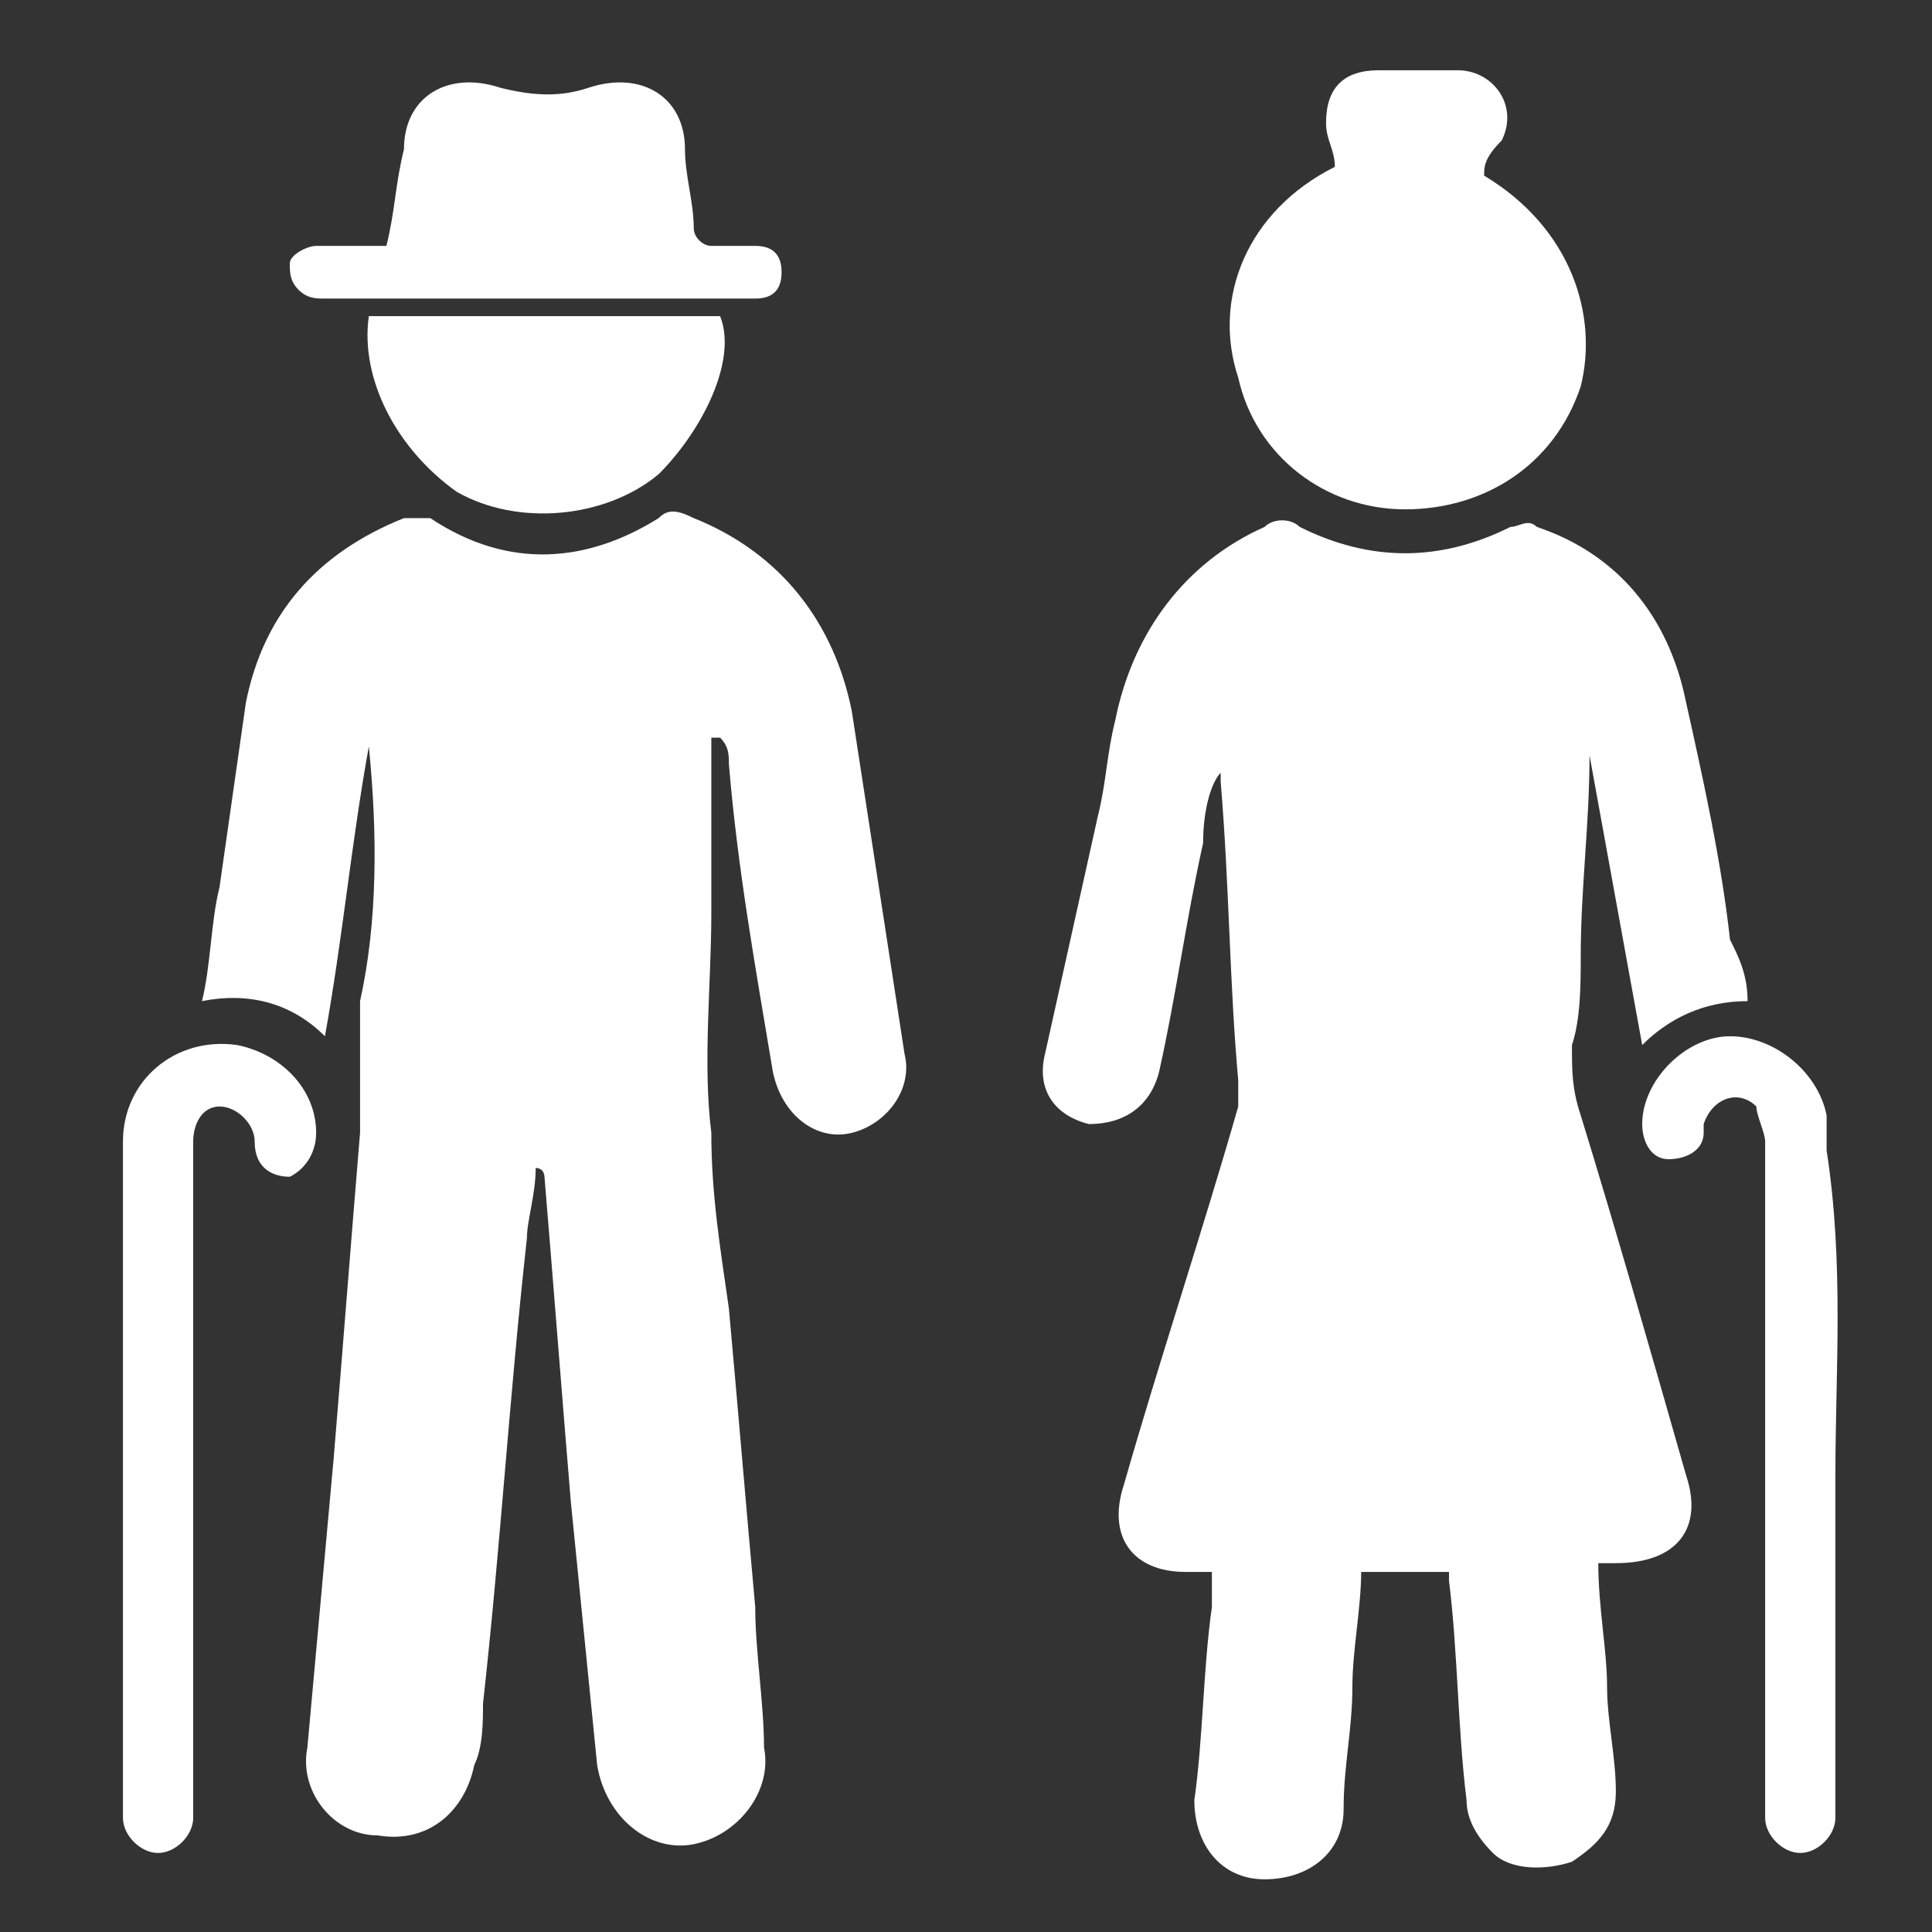
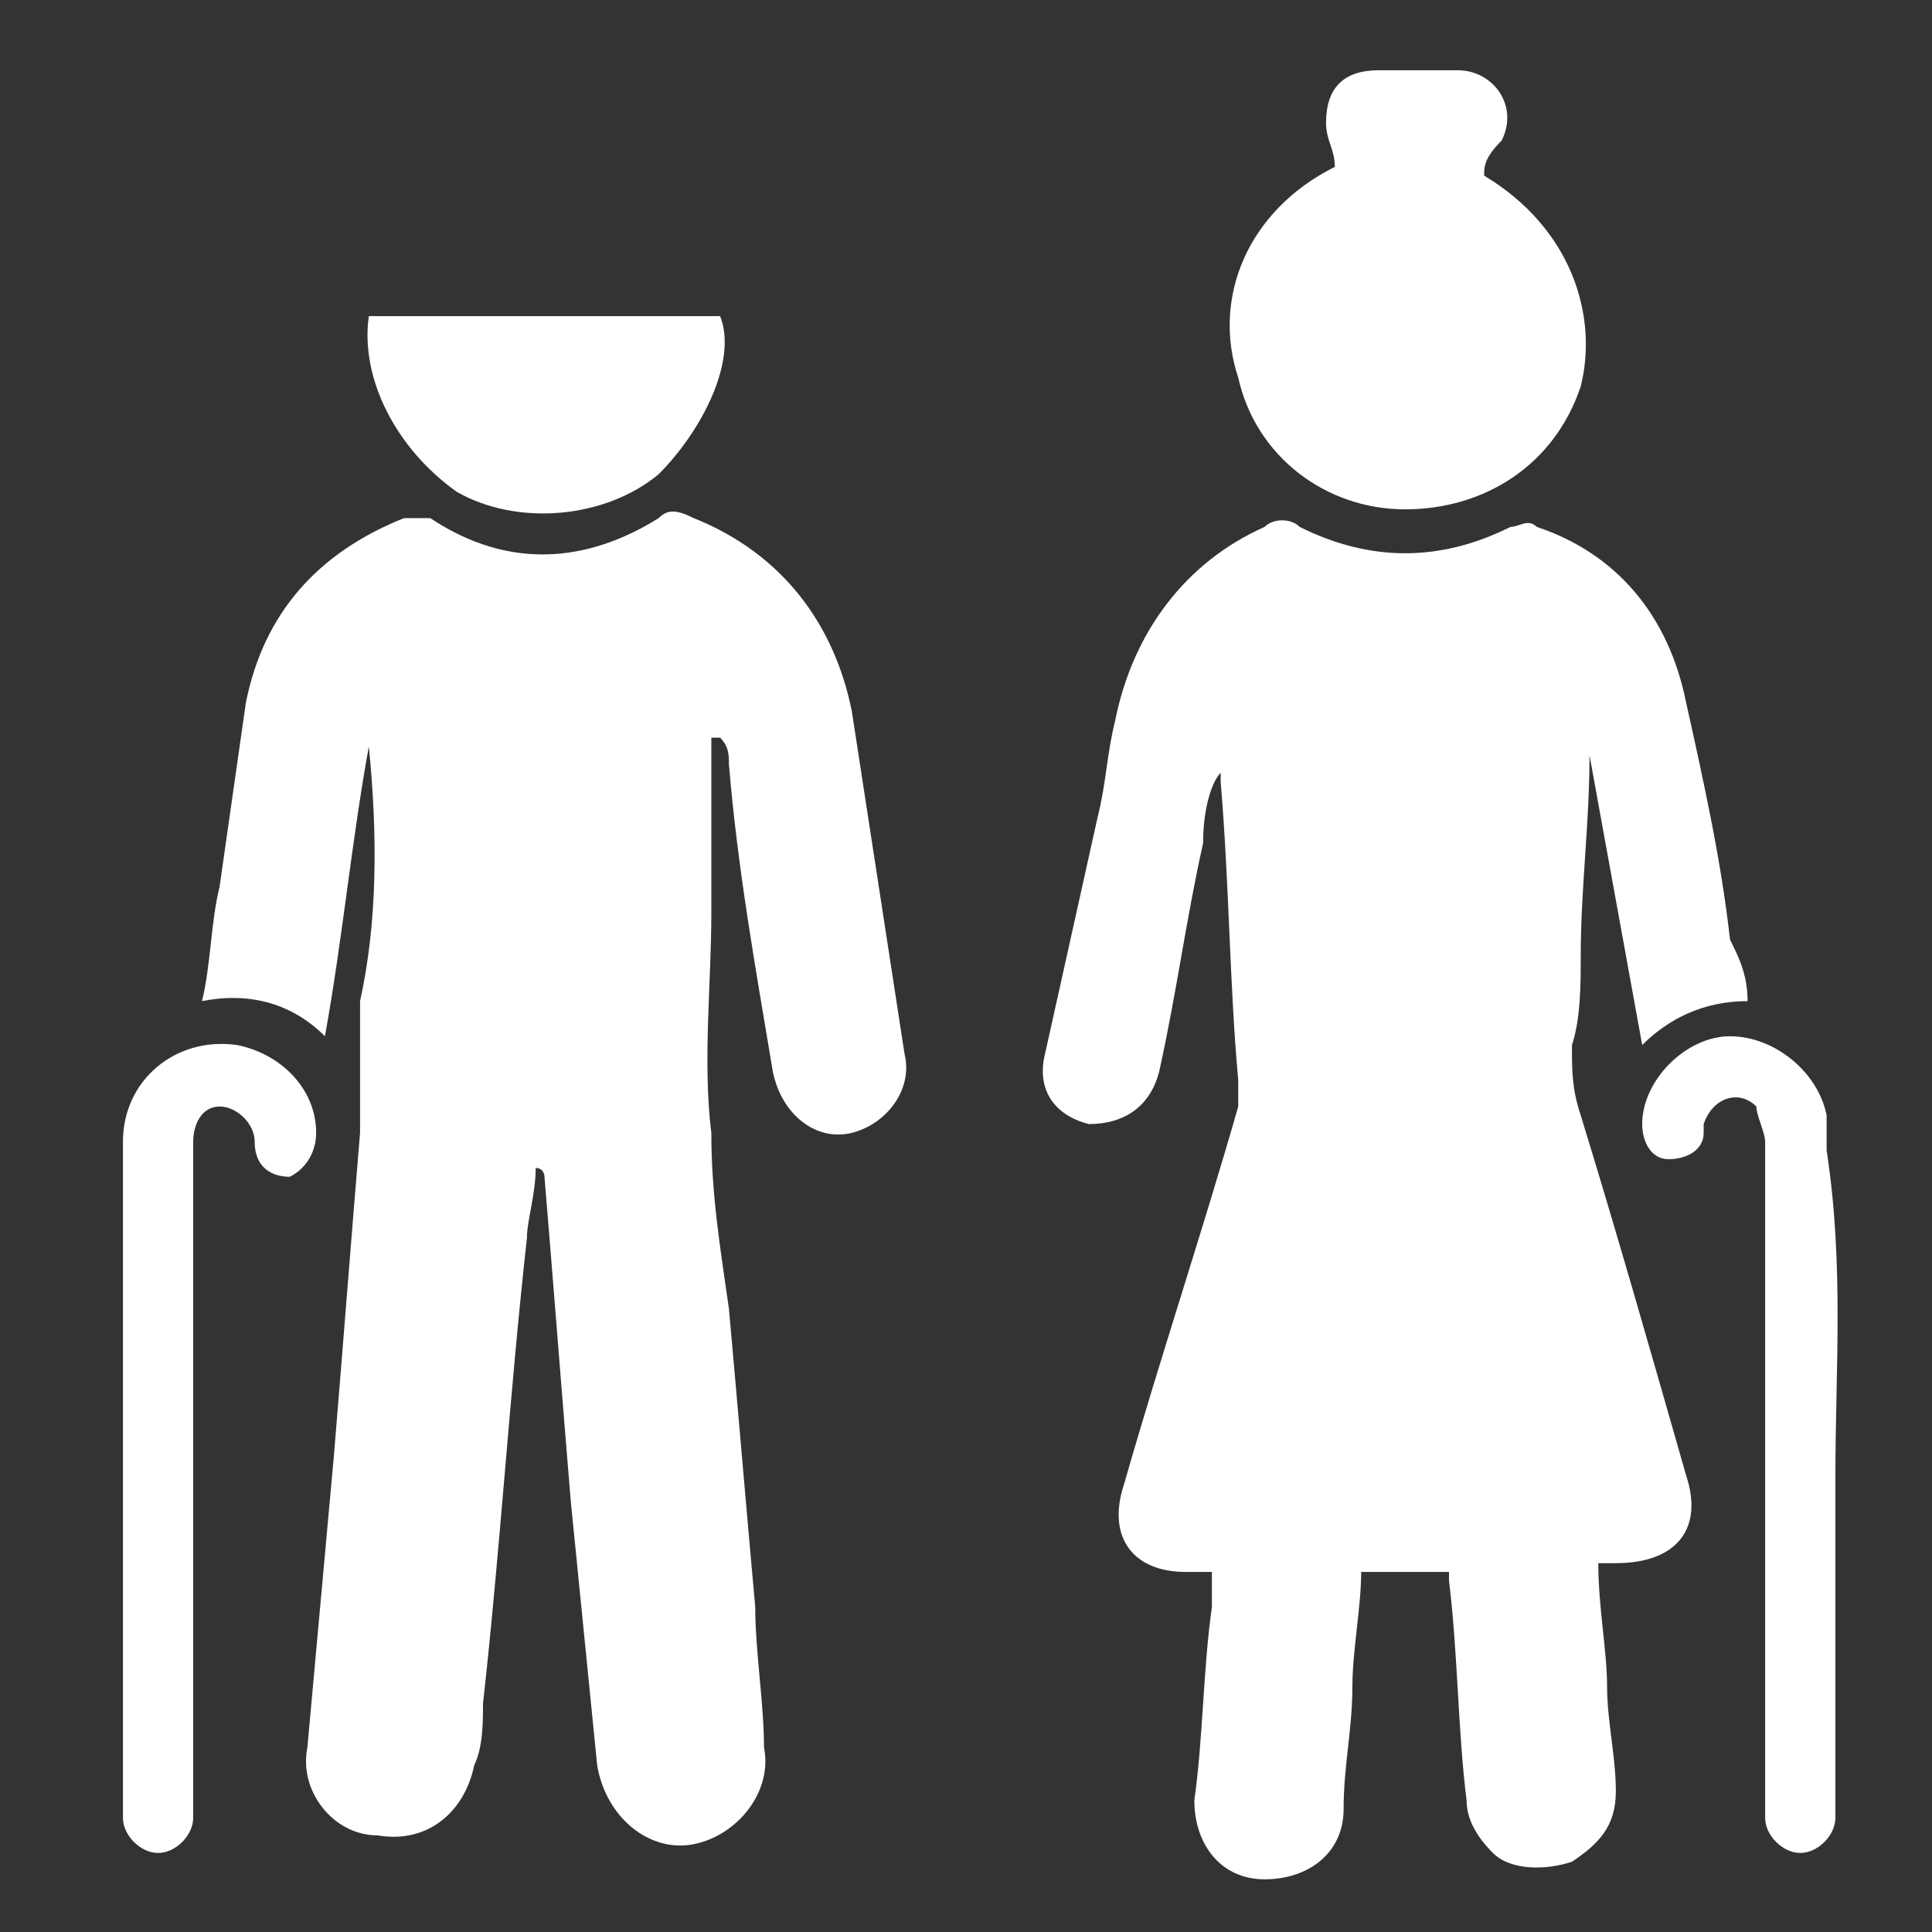
<svg xmlns="http://www.w3.org/2000/svg" version="1.1" id="Layer_1" x="0px" y="0px" viewBox="0 0 22 22" style="enable-background:new 0 0 22 22;" xml:space="preserve">
  <rect x="0" y="0" width="22" height="22" fill="#333333" stroke="none" />
  <style type="text/css">
	.st0{fill:#FFFFFF;}
</style>
  <g>
    <path class="st0" d="M19.9,11.4c-0.5,0-0.9,0.2-1.2,0.5c-0.2-1.1-0.4-2.2-0.6-3.3l0,0c0,0.8-0.1,1.5-0.1,2.3c0,0.3,0,0.7-0.1,1   c0,0.3,0,0.5,0.1,0.8c0.4,1.3,0.8,2.7,1.2,4.1c0.2,0.6-0.1,1-0.8,1c-0.1,0-0.1,0-0.2,0c0,0.5,0.1,1,0.1,1.4s0.1,0.8,0.1,1.2   c0,0.4-0.2,0.6-0.5,0.8c-0.3,0.1-0.7,0.1-0.9-0.1c-0.2-0.2-0.3-0.4-0.3-0.6c-0.1-0.8-0.1-1.7-0.2-2.5v-0.1c-0.3,0-0.7,0-1,0   c0,0.4-0.1,0.9-0.1,1.3c0,0.5-0.1,0.9-0.1,1.4s-0.4,0.8-0.9,0.8s-0.8-0.4-0.8-0.9c0.1-0.7,0.1-1.5,0.2-2.2c0-0.1,0-0.2,0-0.4   c-0.1,0-0.2,0-0.3,0c-0.6,0-0.9-0.4-0.7-1c0.4-1.4,0.9-2.9,1.3-4.3c0-0.1,0-0.2,0-0.3c-0.1-1.1-0.1-2.2-0.2-3.4V8.8   c-0.1,0.1-0.2,0.4-0.2,0.8c-0.2,0.9-0.3,1.7-0.5,2.6c-0.1,0.4-0.4,0.6-0.8,0.6c-0.4-0.1-0.6-0.4-0.5-0.8c0.2-0.9,0.4-1.8,0.6-2.7   c0.1-0.4,0.1-0.7,0.2-1.1c0.2-1,0.8-1.8,1.7-2.2c0.1-0.1,0.3-0.1,0.4,0c0.8,0.4,1.6,0.4,2.4,0c0.1,0,0.2-0.1,0.3,0   c0.9,0.3,1.5,1,1.7,2c0.2,0.9,0.4,1.8,0.5,2.7C19.8,10.9,19.9,11.1,19.9,11.4z" />
    <path class="st0" d="M4.2,8.5C4,9.6,3.9,10.7,3.7,11.8c-0.4-0.4-0.9-0.5-1.4-0.4c0.1-0.4,0.1-0.9,0.2-1.3C2.6,9.4,2.7,8.7,2.8,8   C3,7,3.6,6.3,4.6,5.9c0.1,0,0.2,0,0.3,0c0.9,0.6,1.8,0.5,2.6,0c0.1-0.1,0.2-0.1,0.4,0c1,0.4,1.6,1.2,1.8,2.2   c0.2,1.3,0.4,2.6,0.6,3.9c0.1,0.4-0.2,0.8-0.6,0.9c-0.4,0.1-0.8-0.2-0.9-0.7C8.6,11,8.4,9.9,8.3,8.7c0-0.1,0-0.2-0.1-0.3   c0,0,0,0-0.1,0c0,0.7,0,1.3,0,2c0,0.8-0.1,1.7,0,2.5c0,0.7,0.1,1.3,0.2,2c0.1,1.1,0.2,2.3,0.3,3.4c0,0.5,0.1,1.1,0.1,1.6   c0.1,0.5-0.3,1-0.8,1.1s-1-0.3-1.1-0.9c-0.1-1-0.2-2-0.3-3c-0.1-1.2-0.2-2.5-0.3-3.7c0,0,0-0.1-0.1-0.1c0,0.3-0.1,0.6-0.1,0.8   c-0.2,1.8-0.3,3.5-0.5,5.3c0,0.2,0,0.5-0.1,0.7c-0.1,0.5-0.5,0.9-1.1,0.8c-0.5,0-0.9-0.5-0.8-1c0.1-1.1,0.2-2.2,0.3-3.3   c0.1-1.2,0.2-2.5,0.3-3.7c0-0.5,0-1,0-1.5C4.3,10.5,4.3,9.5,4.2,8.5C4.3,8.5,4.3,8.5,4.2,8.5z" />
    <path class="st0" d="M16.9,2c1,0.6,1.3,1.6,1.1,2.4c-0.3,0.9-1.1,1.4-2,1.4s-1.7-0.6-1.9-1.5c-0.3-0.9,0.1-1.9,1.1-2.4   c0-0.2-0.1-0.3-0.1-0.5c0-0.4,0.2-0.6,0.6-0.6c0.3,0,0.6,0,0.9,0c0.4,0,0.7,0.4,0.5,0.8C16.9,1.8,16.9,1.9,16.9,2z" />
-     <path class="st0" d="M4.4,2.8c0.1-0.4,0.1-0.7,0.2-1.1c0-0.6,0.5-0.9,1.1-0.7c0.4,0.1,0.7,0.1,1,0c0.6-0.2,1.1,0.1,1.1,0.7   c0,0.3,0.1,0.6,0.1,0.9c0,0.1,0.1,0.2,0.2,0.2c0.2,0,0.3,0,0.5,0s0.3,0.1,0.3,0.3S8.8,3.4,8.6,3.4c-1,0-1.9,0-2.9,0   c-0.7,0-1.3,0-2,0c-0.1,0-0.2,0-0.3-0.1S3.3,3.1,3.3,3s0.2-0.2,0.3-0.2C3.9,2.8,4.2,2.8,4.4,2.8z" />
    <path class="st0" d="M2.2,16.8c0,1.3,0,2.5,0,3.8v0.1c0,0.2-0.2,0.4-0.4,0.4s-0.4-0.2-0.4-0.4c0-0.7,0-1.3,0-2c0-1.9,0-3.8,0-5.7   c0-0.7,0.6-1.2,1.3-1.1c0.5,0.1,0.9,0.5,0.9,1c0,0.2-0.1,0.4-0.3,0.5c-0.2,0-0.4-0.1-0.4-0.4c0-0.2-0.2-0.4-0.4-0.4   S2.2,12.8,2.2,13C2.2,14.3,2.2,15.6,2.2,16.8z" />
    <path class="st0" d="M20.9,16.8c0,1.2,0,2.5,0,3.7c0,0.1,0,0.1,0,0.2c0,0.2-0.2,0.4-0.4,0.4c-0.2,0-0.4-0.2-0.4-0.4   c0-0.3,0-0.6,0-0.9c0-2.3,0-4.5,0-6.8c0-0.1-0.1-0.3-0.1-0.4c-0.2-0.2-0.5-0.1-0.6,0.2v0.1c0,0.2-0.2,0.3-0.4,0.3   c-0.2,0-0.3-0.2-0.3-0.4c0-0.5,0.5-1,1-1s1,0.4,1.1,0.9c0,0.1,0,0.3,0,0.4C21,14.4,20.9,15.6,20.9,16.8L20.9,16.8z" />
    <path class="st0" d="M4.2,3.6c1.3,0,2.6,0,4,0C8.4,4.1,8,4.9,7.5,5.4C6.9,5.9,5.9,6,5.2,5.6C4.5,5.1,4.1,4.3,4.2,3.6z" />
  </g>
</svg>